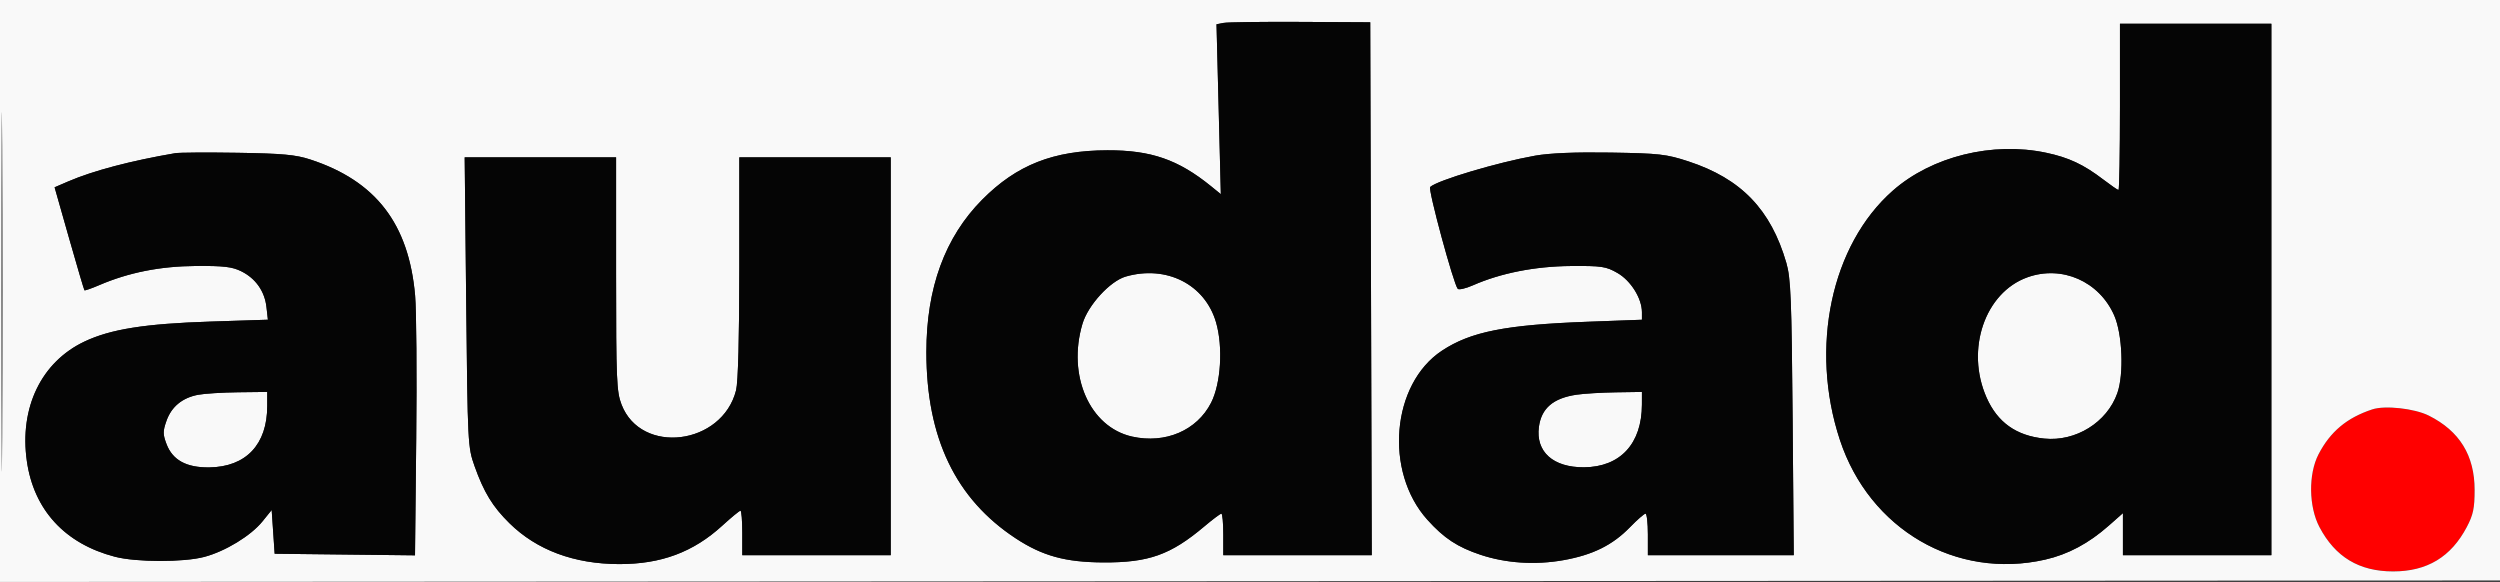
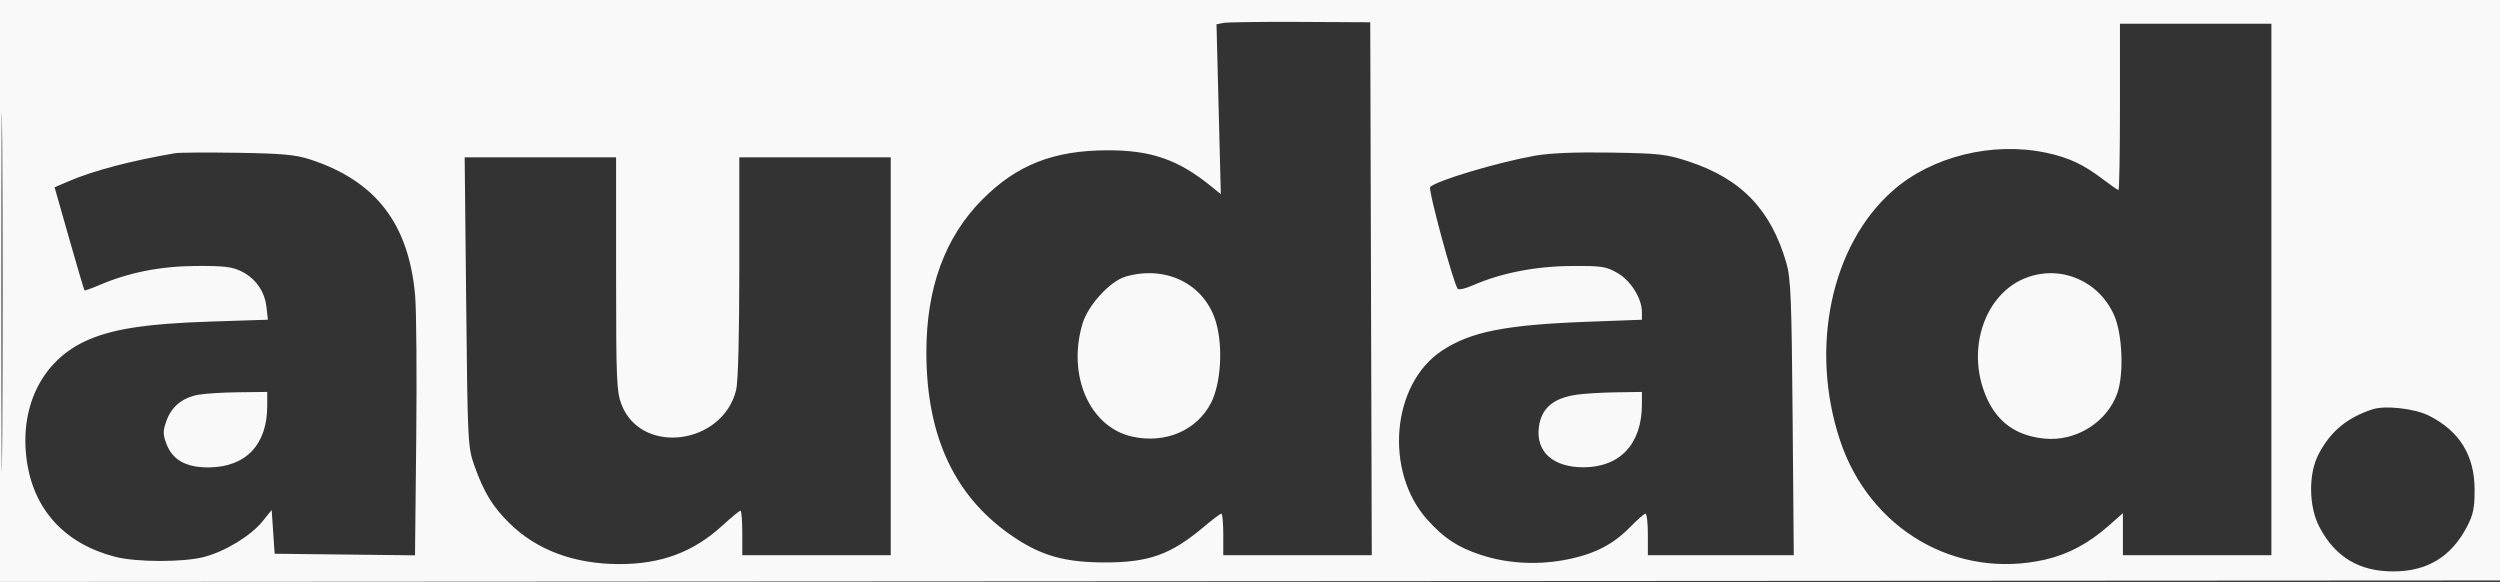
<svg xmlns="http://www.w3.org/2000/svg" width="134.72" height="31.36" viewBox="0 0 842 196" version="1.1">
  <rect x="0" y="0" width="842" height="196" fill="#333333" stroke="none" />
-   <path d="M 799 137.875 C 790.434 140.696, 784.853 145.355, 780.883 153 C 777.430 159.649, 777.564 170.626, 781.182 177.500 C 786.498 187.600, 794.553 192.454, 806 192.454 C 817.447 192.454, 825.502 187.600, 830.818 177.500 C 832.982 173.389, 833.450 171.167, 833.450 165 C 833.450 153.391, 828.385 145.172, 818.029 139.977 C 813.223 137.566, 803.277 136.467, 799 137.875" stroke="none" fill="#ff0000" fill-rule="evenodd" />
  <path d="M 0 98.001 L 0 196.002 421.250 195.751 L 842.500 195.500 842.755 97.750 L 843.010 0 421.505 0 L 0 0 0 98.001 M 0.481 98.500 C 0.481 152.400, 0.602 174.303, 0.750 147.174 C 0.898 120.045, 0.898 75.945, 0.750 49.174 C 0.602 22.403, 0.481 44.600, 0.481 98.500 M 412.109 7.715 L 409.717 8.176 410.446 36.784 L 411.175 65.392 407.838 62.684 C 396.822 53.749, 387.678 50.582, 373 50.617 C 354.789 50.661, 342.419 55.535, 330.799 67.246 C 318.261 79.881, 312 96.982, 312 118.595 C 312 147.507, 321.857 168.035, 342.130 181.346 C 351.085 187.225, 358.813 189.351, 371.500 189.426 C 386.855 189.516, 394.249 186.889, 405.608 177.308 C 408.417 174.939, 411.005 173, 411.358 173 C 411.711 173, 412 176.150, 412 180 L 412 187 437.005 187 L 462.011 187 461.755 97.250 L 461.500 7.500 438 7.377 C 425.075 7.310, 413.424 7.462, 412.109 7.715 M 714 36 C 714 51.400, 713.779 64, 713.509 64 C 713.238 64, 710.921 62.400, 708.358 60.443 C 701.735 55.388, 696.758 53.057, 689.144 51.443 C 671.073 47.613, 650.605 52.673, 637.496 64.212 C 616.742 82.481, 609.403 117.083, 619.684 148.191 C 629.636 178.302, 658.802 195.300, 688.807 188.476 C 696.527 186.720, 703.479 183.008, 710.250 177.026 L 715 172.830 715 179.915 L 715 187 740 187 L 765 187 765 97.500 L 765 8 739.500 8 L 714 8 714 36 M 59 51.596 C 44.045 54.153, 31.363 57.498, 23.025 61.085 L 18.384 63.081 23.280 80.291 C 25.973 89.756, 28.298 97.624, 28.446 97.775 C 28.595 97.926, 30.843 97.139, 33.441 96.025 C 43.389 91.761, 53.989 89.662, 66 89.579 C 75.344 89.515, 78.207 89.851, 81.270 91.373 C 86.120 93.783, 89.142 98.083, 89.745 103.430 L 90.224 107.677 70.862 108.306 C 48.807 109.022, 37.210 110.867, 28.393 115.061 C 13.894 121.958, 6.493 137.323, 9.035 155.249 C 11.372 171.722, 21.848 183.121, 38.680 187.505 C 45.927 189.392, 61.838 189.419, 68.842 187.554 C 75.901 185.675, 84.503 180.428, 88.376 175.636 L 91.500 171.772 92 179.136 L 92.500 186.500 116.138 186.768 L 139.776 187.036 140.188 147.768 C 140.415 126.171, 140.247 104.471, 139.814 99.547 C 137.690 75.356, 126.580 60.938, 104.500 53.714 C 99.596 52.109, 95.122 51.698, 80 51.460 C 69.825 51.299, 60.375 51.361, 59 51.596 M 517 52.437 C 504.336 54.695, 484.077 60.740, 481.680 62.976 C 480.899 63.704, 489.552 95.656, 490.968 97.272 C 491.340 97.697, 493.637 97.168, 496.072 96.097 C 505.440 91.978, 517.001 89.695, 529 89.595 C 539.450 89.509, 540.888 89.722, 544.750 91.934 C 549.266 94.521, 553 100.506, 553 105.159 L 553 107.686 534.750 108.364 C 506.988 109.395, 495.295 111.720, 485.614 118.132 C 468.662 129.361, 466.141 158.818, 480.742 175.058 C 486.321 181.263, 490.909 184.284, 498.671 186.861 C 507.262 189.714, 517.088 190.350, 526.557 188.664 C 536.429 186.906, 543.102 183.606, 548.958 177.584 C 551.410 175.063, 553.773 173, 554.208 173 C 554.644 173, 555 176.150, 555 180 L 555 187 579.571 187 L 604.142 187 603.756 140.750 C 603.422 100.802, 603.136 93.694, 601.655 88.585 C 596.426 70.553, 586.426 60.179, 568.657 54.354 C 561.241 51.923, 558.864 51.654, 542.500 51.390 C 530.634 51.198, 521.944 51.555, 517 52.437 M 157.009 101.749 C 157.507 149.533, 157.563 150.629, 159.834 157 C 162.980 165.827, 165.918 170.636, 171.564 176.199 C 180.758 185.260, 193.358 189.957, 208.540 189.985 C 222.645 190.011, 233.497 185.969, 243.251 177.054 C 246.292 174.274, 249.055 172, 249.390 172 C 249.726 172, 250 175.375, 250 179.500 L 250 187 275 187 L 300 187 300 120 L 300 53 274.500 53 L 249 53 249 90.057 C 249 113.453, 248.599 128.708, 247.912 131.436 C 243.253 149.937, 215.933 153.359, 209.339 136.267 C 207.666 131.930, 207.500 127.962, 207.500 92.250 L 207.500 53 182 52.999 L 156.500 52.999 157.009 101.749 M 379.147 93.145 C 373.875 94.663, 366.439 102.784, 364.575 109.059 C 359.393 126.508, 367.018 143.846, 381.277 147.037 C 392.478 149.544, 403.120 144.993, 407.892 135.654 C 411.199 129.183, 411.964 116.827, 409.567 108.582 C 405.844 95.776, 392.874 89.194, 379.147 93.145 M 682.852 93.391 C 668.474 98.528, 661.935 117.761, 669.078 133.909 C 672.775 142.266, 679.064 146.738, 688.491 147.711 C 699.104 148.807, 709.652 142.254, 713.113 132.416 C 715.376 125.983, 714.831 112.491, 712.055 106.206 C 706.987 94.736, 694.467 89.242, 682.852 93.391 M 66.685 132.968 C 61.365 133.997, 57.747 136.983, 56.070 141.725 C 54.827 145.243, 54.831 146.268, 56.097 149.594 C 58.148 154.984, 62.815 157.519, 70.500 157.418 C 82.866 157.254, 90 149.695, 90 136.757 L 90 132 80.250 132.115 C 74.888 132.178, 68.783 132.562, 66.685 132.968 M 531 132.929 C 523.132 134.087, 519.147 137.488, 518.305 143.760 C 517.179 152.158, 523.087 157.454, 533.500 157.381 C 545.716 157.294, 552.977 149.424, 552.994 136.250 L 553 132 544.250 132.134 C 539.438 132.207, 533.475 132.565, 531 132.929 M 799 137.875 C 790.434 140.696, 784.853 145.355, 780.883 153 C 777.430 159.649, 777.564 170.626, 781.182 177.500 C 786.498 187.600, 794.553 192.454, 806 192.454 C 817.447 192.454, 825.502 187.600, 830.818 177.500 C 832.982 173.389, 833.450 171.167, 833.450 165 C 833.450 153.391, 828.385 145.172, 818.029 139.977 C 813.223 137.566, 803.277 136.467, 799 137.875" stroke="none" fill="#f9f9f9" fill-rule="evenodd" />
-   <path d="M 412.109 7.715 L 409.717 8.176 410.446 36.784 L 411.175 65.392 407.838 62.684 C 396.822 53.749, 387.678 50.582, 373 50.617 C 354.789 50.661, 342.419 55.535, 330.799 67.246 C 318.261 79.881, 312 96.982, 312 118.595 C 312 147.507, 321.857 168.035, 342.130 181.346 C 351.085 187.225, 358.813 189.351, 371.500 189.426 C 386.855 189.516, 394.249 186.889, 405.608 177.308 C 408.417 174.939, 411.005 173, 411.358 173 C 411.711 173, 412 176.150, 412 180 L 412 187 437.005 187 L 462.011 187 461.755 97.250 L 461.500 7.500 438 7.377 C 425.075 7.310, 413.424 7.462, 412.109 7.715 M 714 36 C 714 51.400, 713.779 64, 713.509 64 C 713.238 64, 710.921 62.400, 708.358 60.443 C 701.735 55.388, 696.758 53.057, 689.144 51.443 C 671.073 47.613, 650.605 52.673, 637.496 64.212 C 616.742 82.481, 609.403 117.083, 619.684 148.191 C 629.636 178.302, 658.802 195.300, 688.807 188.476 C 696.527 186.720, 703.479 183.008, 710.250 177.026 L 715 172.830 715 179.915 L 715 187 740 187 L 765 187 765 97.500 L 765 8 739.500 8 L 714 8 714 36 M 59 51.596 C 44.045 54.153, 31.363 57.498, 23.025 61.085 L 18.384 63.081 23.280 80.291 C 25.973 89.756, 28.298 97.624, 28.446 97.775 C 28.595 97.926, 30.843 97.139, 33.441 96.025 C 43.389 91.761, 53.989 89.662, 66 89.579 C 75.344 89.515, 78.207 89.851, 81.270 91.373 C 86.120 93.783, 89.142 98.083, 89.745 103.430 L 90.224 107.677 70.862 108.306 C 48.807 109.022, 37.210 110.867, 28.393 115.061 C 13.894 121.958, 6.493 137.323, 9.035 155.249 C 11.372 171.722, 21.848 183.121, 38.680 187.505 C 45.927 189.392, 61.838 189.419, 68.842 187.554 C 75.901 185.675, 84.503 180.428, 88.376 175.636 L 91.500 171.772 92 179.136 L 92.500 186.500 116.138 186.768 L 139.776 187.036 140.188 147.768 C 140.415 126.171, 140.247 104.471, 139.814 99.547 C 137.690 75.356, 126.580 60.938, 104.500 53.714 C 99.596 52.109, 95.122 51.698, 80 51.460 C 69.825 51.299, 60.375 51.361, 59 51.596 M 517 52.437 C 504.336 54.695, 484.077 60.740, 481.680 62.976 C 480.899 63.704, 489.552 95.656, 490.968 97.272 C 491.340 97.697, 493.637 97.168, 496.072 96.097 C 505.440 91.978, 517.001 89.695, 529 89.595 C 539.450 89.509, 540.888 89.722, 544.750 91.934 C 549.266 94.521, 553 100.506, 553 105.159 L 553 107.686 534.750 108.364 C 506.988 109.395, 495.295 111.720, 485.614 118.132 C 468.662 129.361, 466.141 158.818, 480.742 175.058 C 486.321 181.263, 490.909 184.284, 498.671 186.861 C 507.262 189.714, 517.088 190.350, 526.557 188.664 C 536.429 186.906, 543.102 183.606, 548.958 177.584 C 551.410 175.063, 553.773 173, 554.208 173 C 554.644 173, 555 176.150, 555 180 L 555 187 579.571 187 L 604.142 187 603.756 140.750 C 603.422 100.802, 603.136 93.694, 601.655 88.585 C 596.426 70.553, 586.426 60.179, 568.657 54.354 C 561.241 51.923, 558.864 51.654, 542.500 51.390 C 530.634 51.198, 521.944 51.555, 517 52.437 M 157.009 101.749 C 157.507 149.533, 157.563 150.629, 159.834 157 C 162.980 165.827, 165.918 170.636, 171.564 176.199 C 180.758 185.260, 193.358 189.957, 208.540 189.985 C 222.645 190.011, 233.497 185.969, 243.251 177.054 C 246.292 174.274, 249.055 172, 249.390 172 C 249.726 172, 250 175.375, 250 179.500 L 250 187 275 187 L 300 187 300 120 L 300 53 274.500 53 L 249 53 249 90.057 C 249 113.453, 248.599 128.708, 247.912 131.436 C 243.253 149.937, 215.933 153.359, 209.339 136.267 C 207.666 131.930, 207.500 127.962, 207.500 92.250 L 207.500 53 182 52.999 L 156.500 52.999 157.009 101.749 M 379.147 93.145 C 373.875 94.663, 366.439 102.784, 364.575 109.059 C 359.393 126.508, 367.018 143.846, 381.277 147.037 C 392.478 149.544, 403.120 144.993, 407.892 135.654 C 411.199 129.183, 411.964 116.827, 409.567 108.582 C 405.844 95.776, 392.874 89.194, 379.147 93.145 M 682.852 93.391 C 668.474 98.528, 661.935 117.761, 669.078 133.909 C 672.775 142.266, 679.064 146.738, 688.491 147.711 C 699.104 148.807, 709.652 142.254, 713.113 132.416 C 715.376 125.983, 714.831 112.491, 712.055 106.206 C 706.987 94.736, 694.467 89.242, 682.852 93.391 M 66.685 132.968 C 61.365 133.997, 57.747 136.983, 56.070 141.725 C 54.827 145.243, 54.831 146.268, 56.097 149.594 C 58.148 154.984, 62.815 157.519, 70.500 157.418 C 82.866 157.254, 90 149.695, 90 136.757 L 90 132 80.250 132.115 C 74.888 132.178, 68.783 132.562, 66.685 132.968 M 531 132.929 C 523.132 134.087, 519.147 137.488, 518.305 143.760 C 517.179 152.158, 523.087 157.454, 533.500 157.381 C 545.716 157.294, 552.977 149.424, 552.994 136.250 L 553 132 544.250 132.134 C 539.438 132.207, 533.475 132.565, 531 132.929" stroke="none" fill="#050505" fill-rule="evenodd" />
</svg>